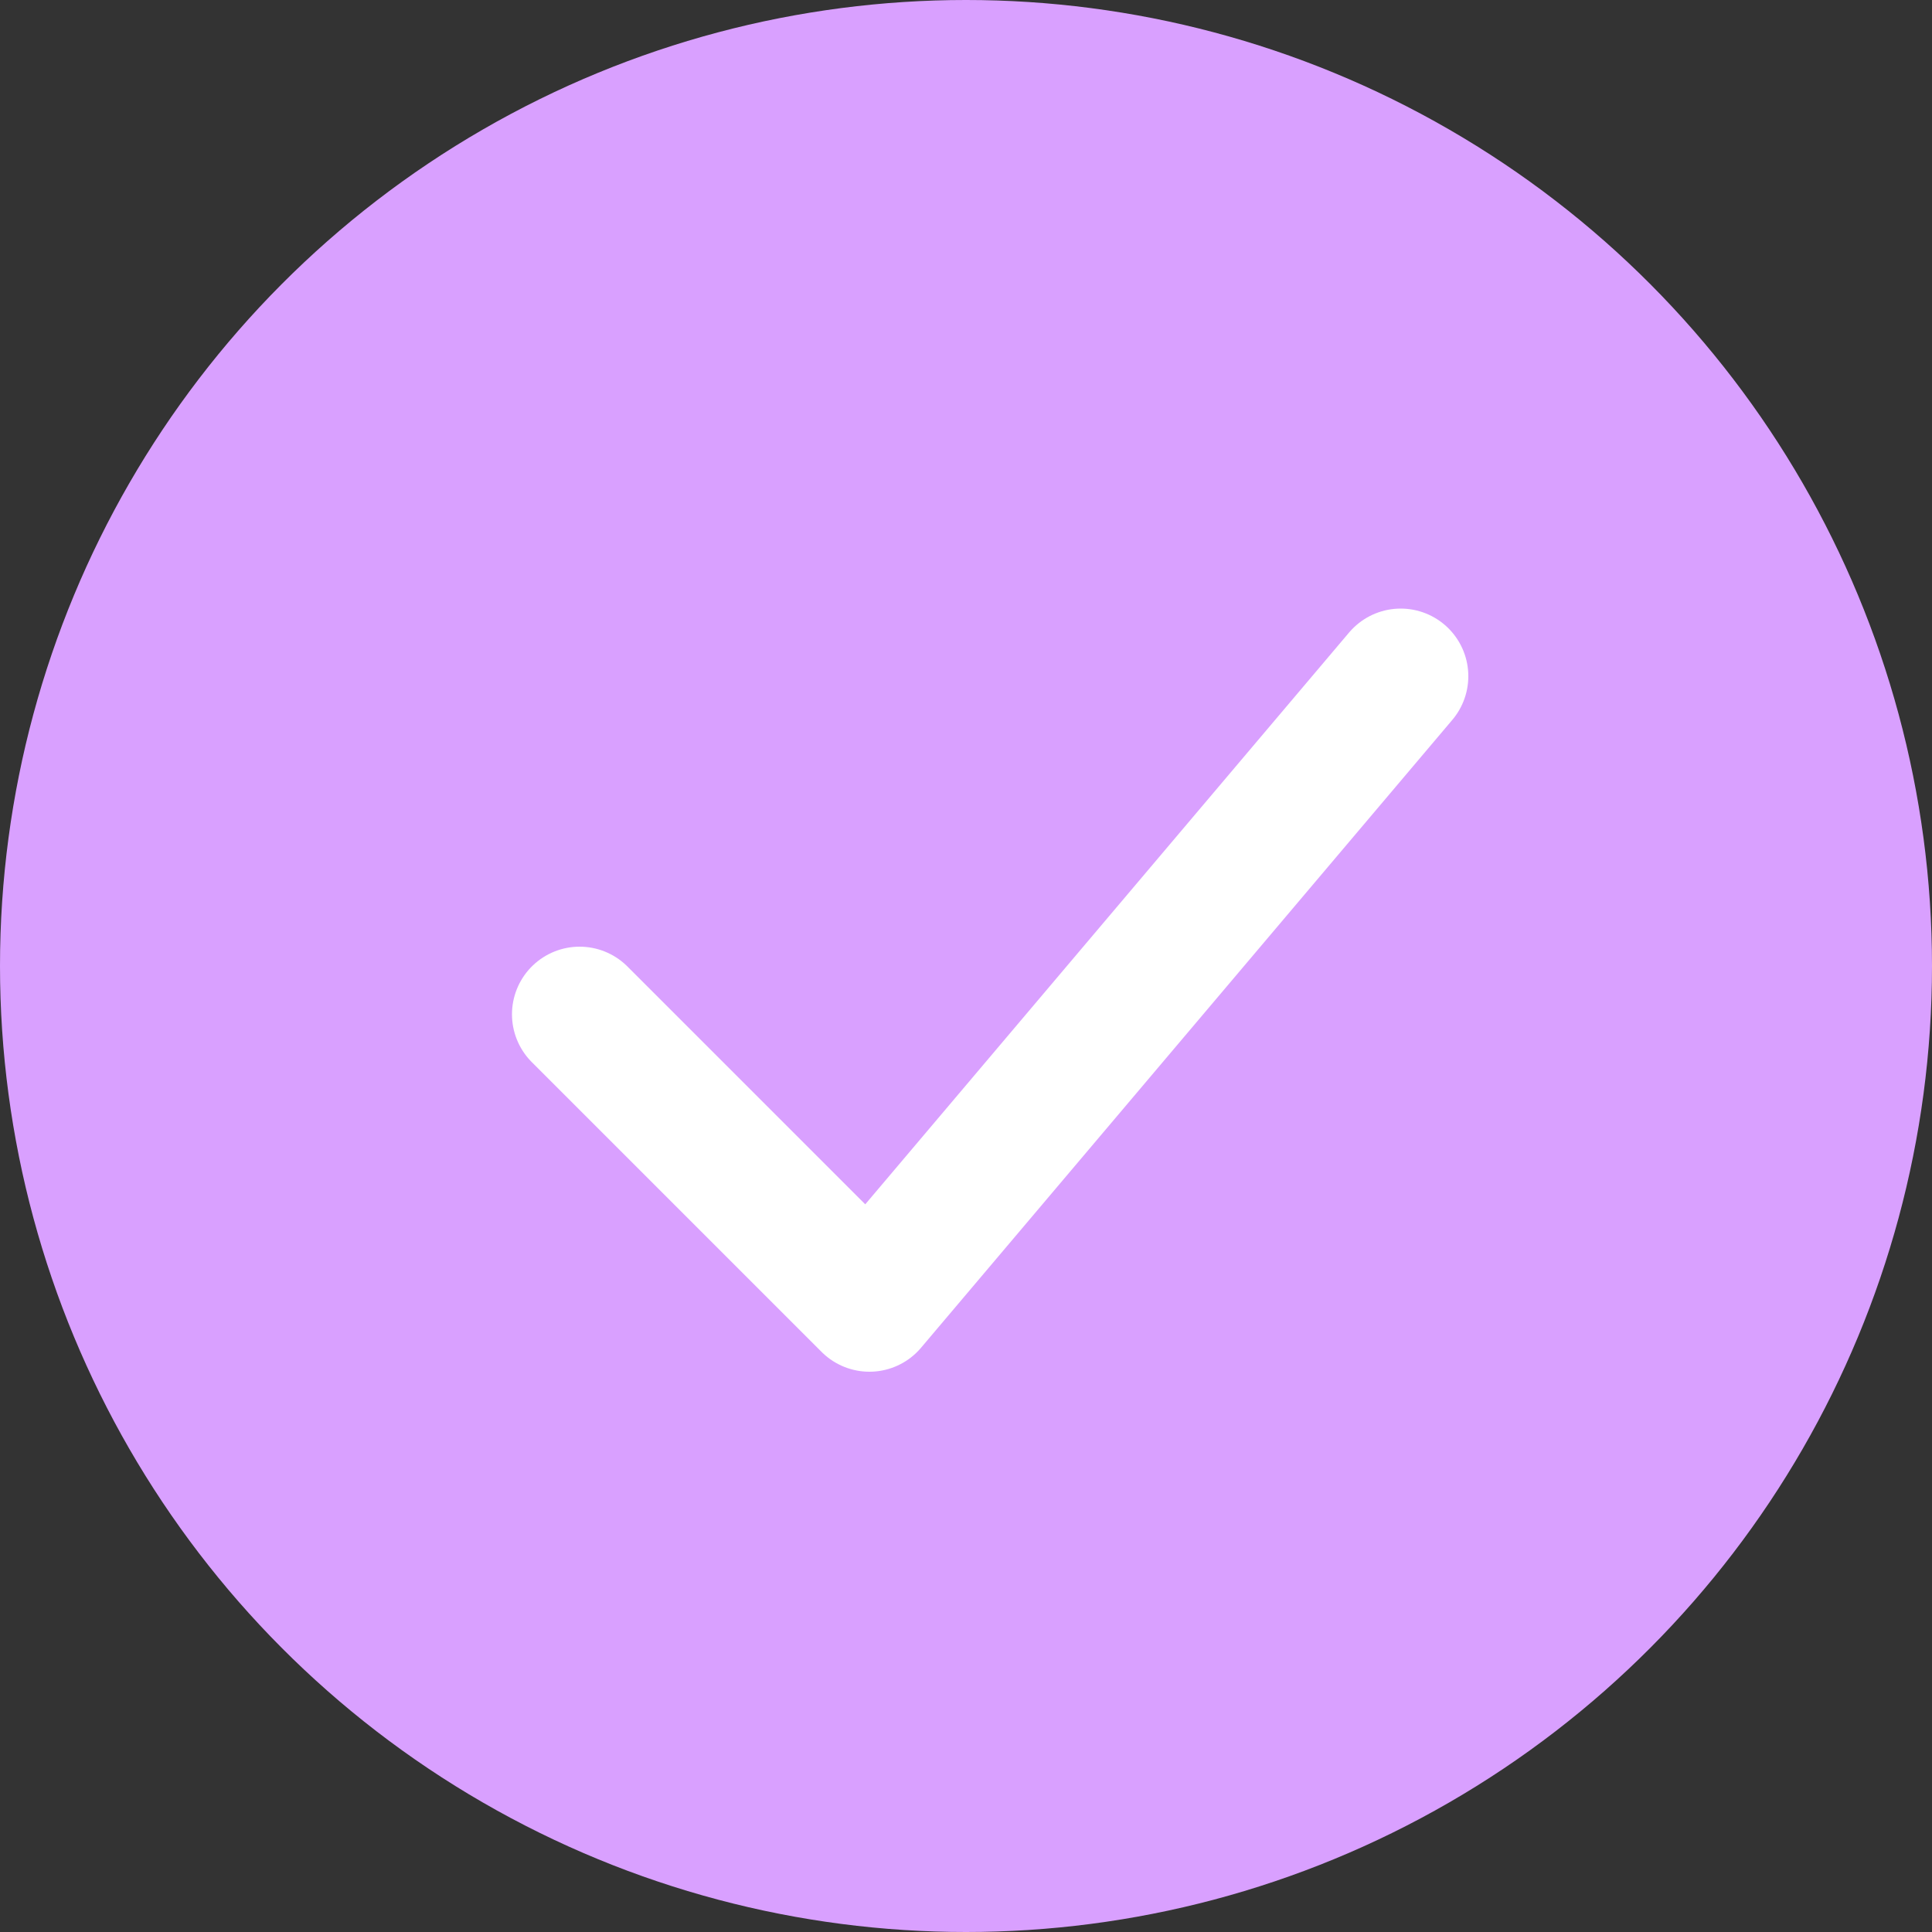
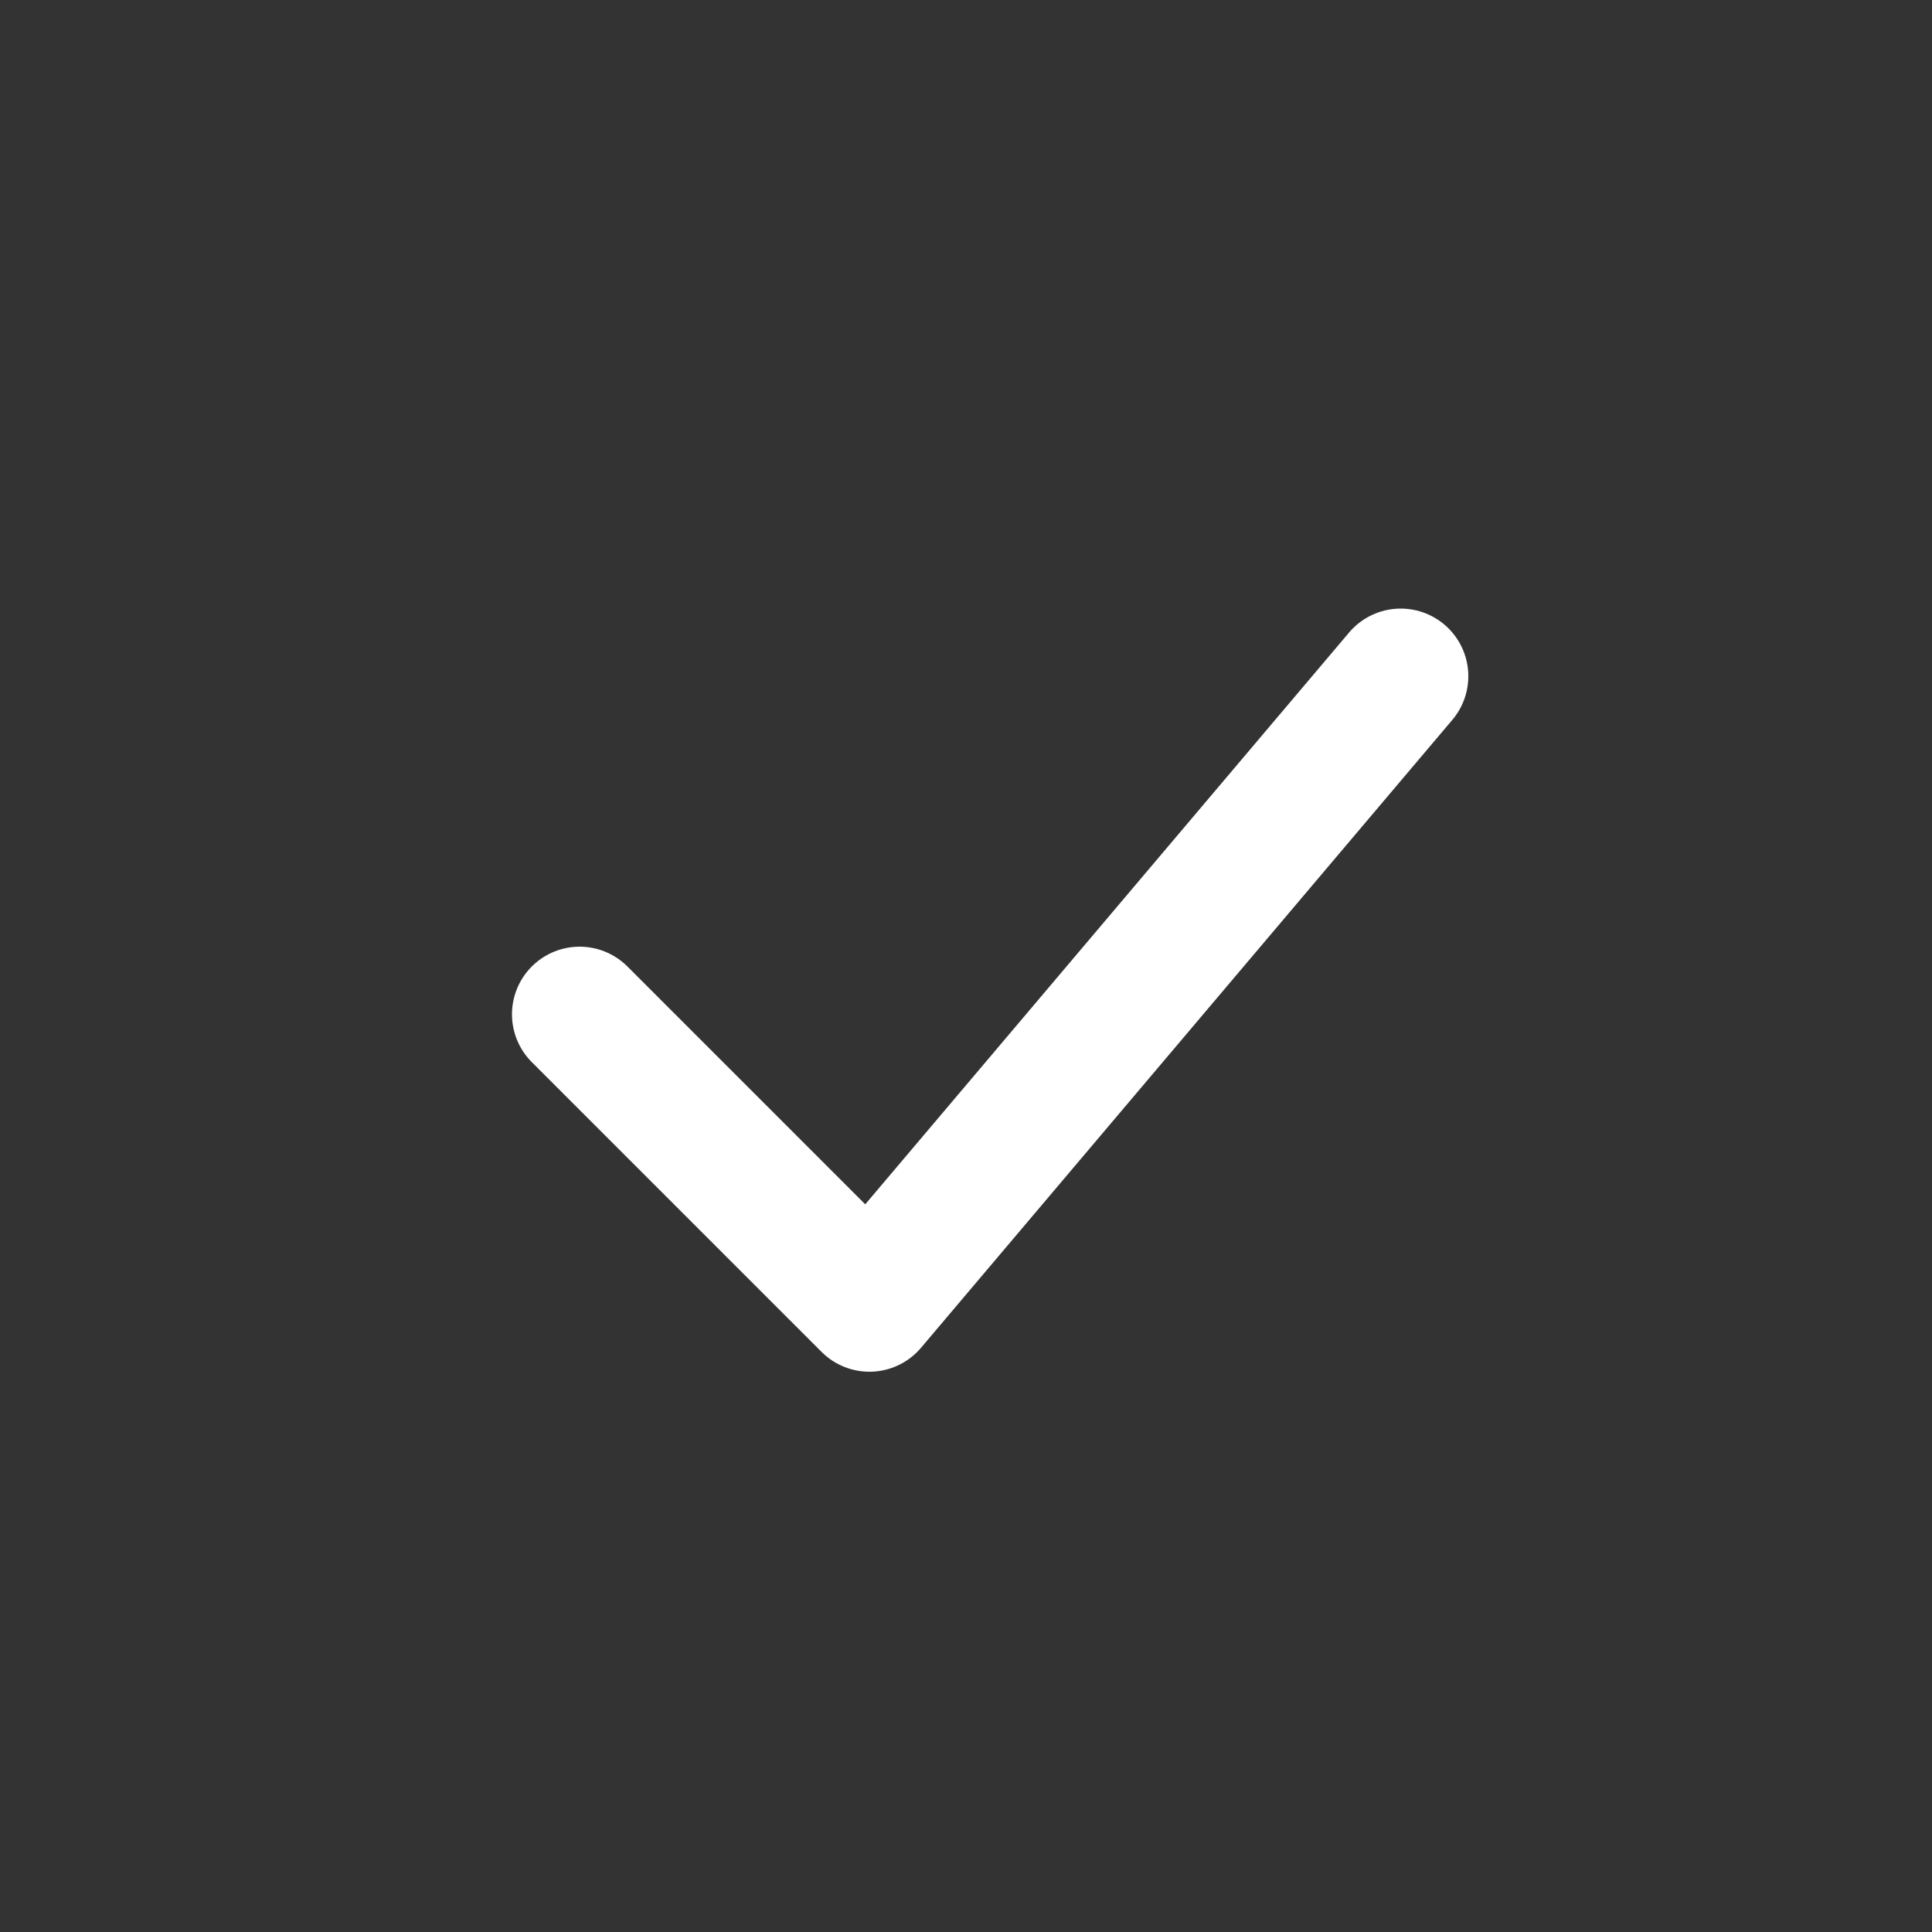
<svg xmlns="http://www.w3.org/2000/svg" width="20" height="20" viewBox="0 0 20 20" fill="none">
  <rect x="0" y="0" width="20" height="20" fill="#333333" stroke="none" />
-   <circle cx="10" cy="10" r="10" fill="#D9A0FF" />
  <path d="M6 10.5L9 13.5L14.5 7" stroke="white" stroke-width="1.4" stroke-linecap="round" stroke-linejoin="round" />
</svg>